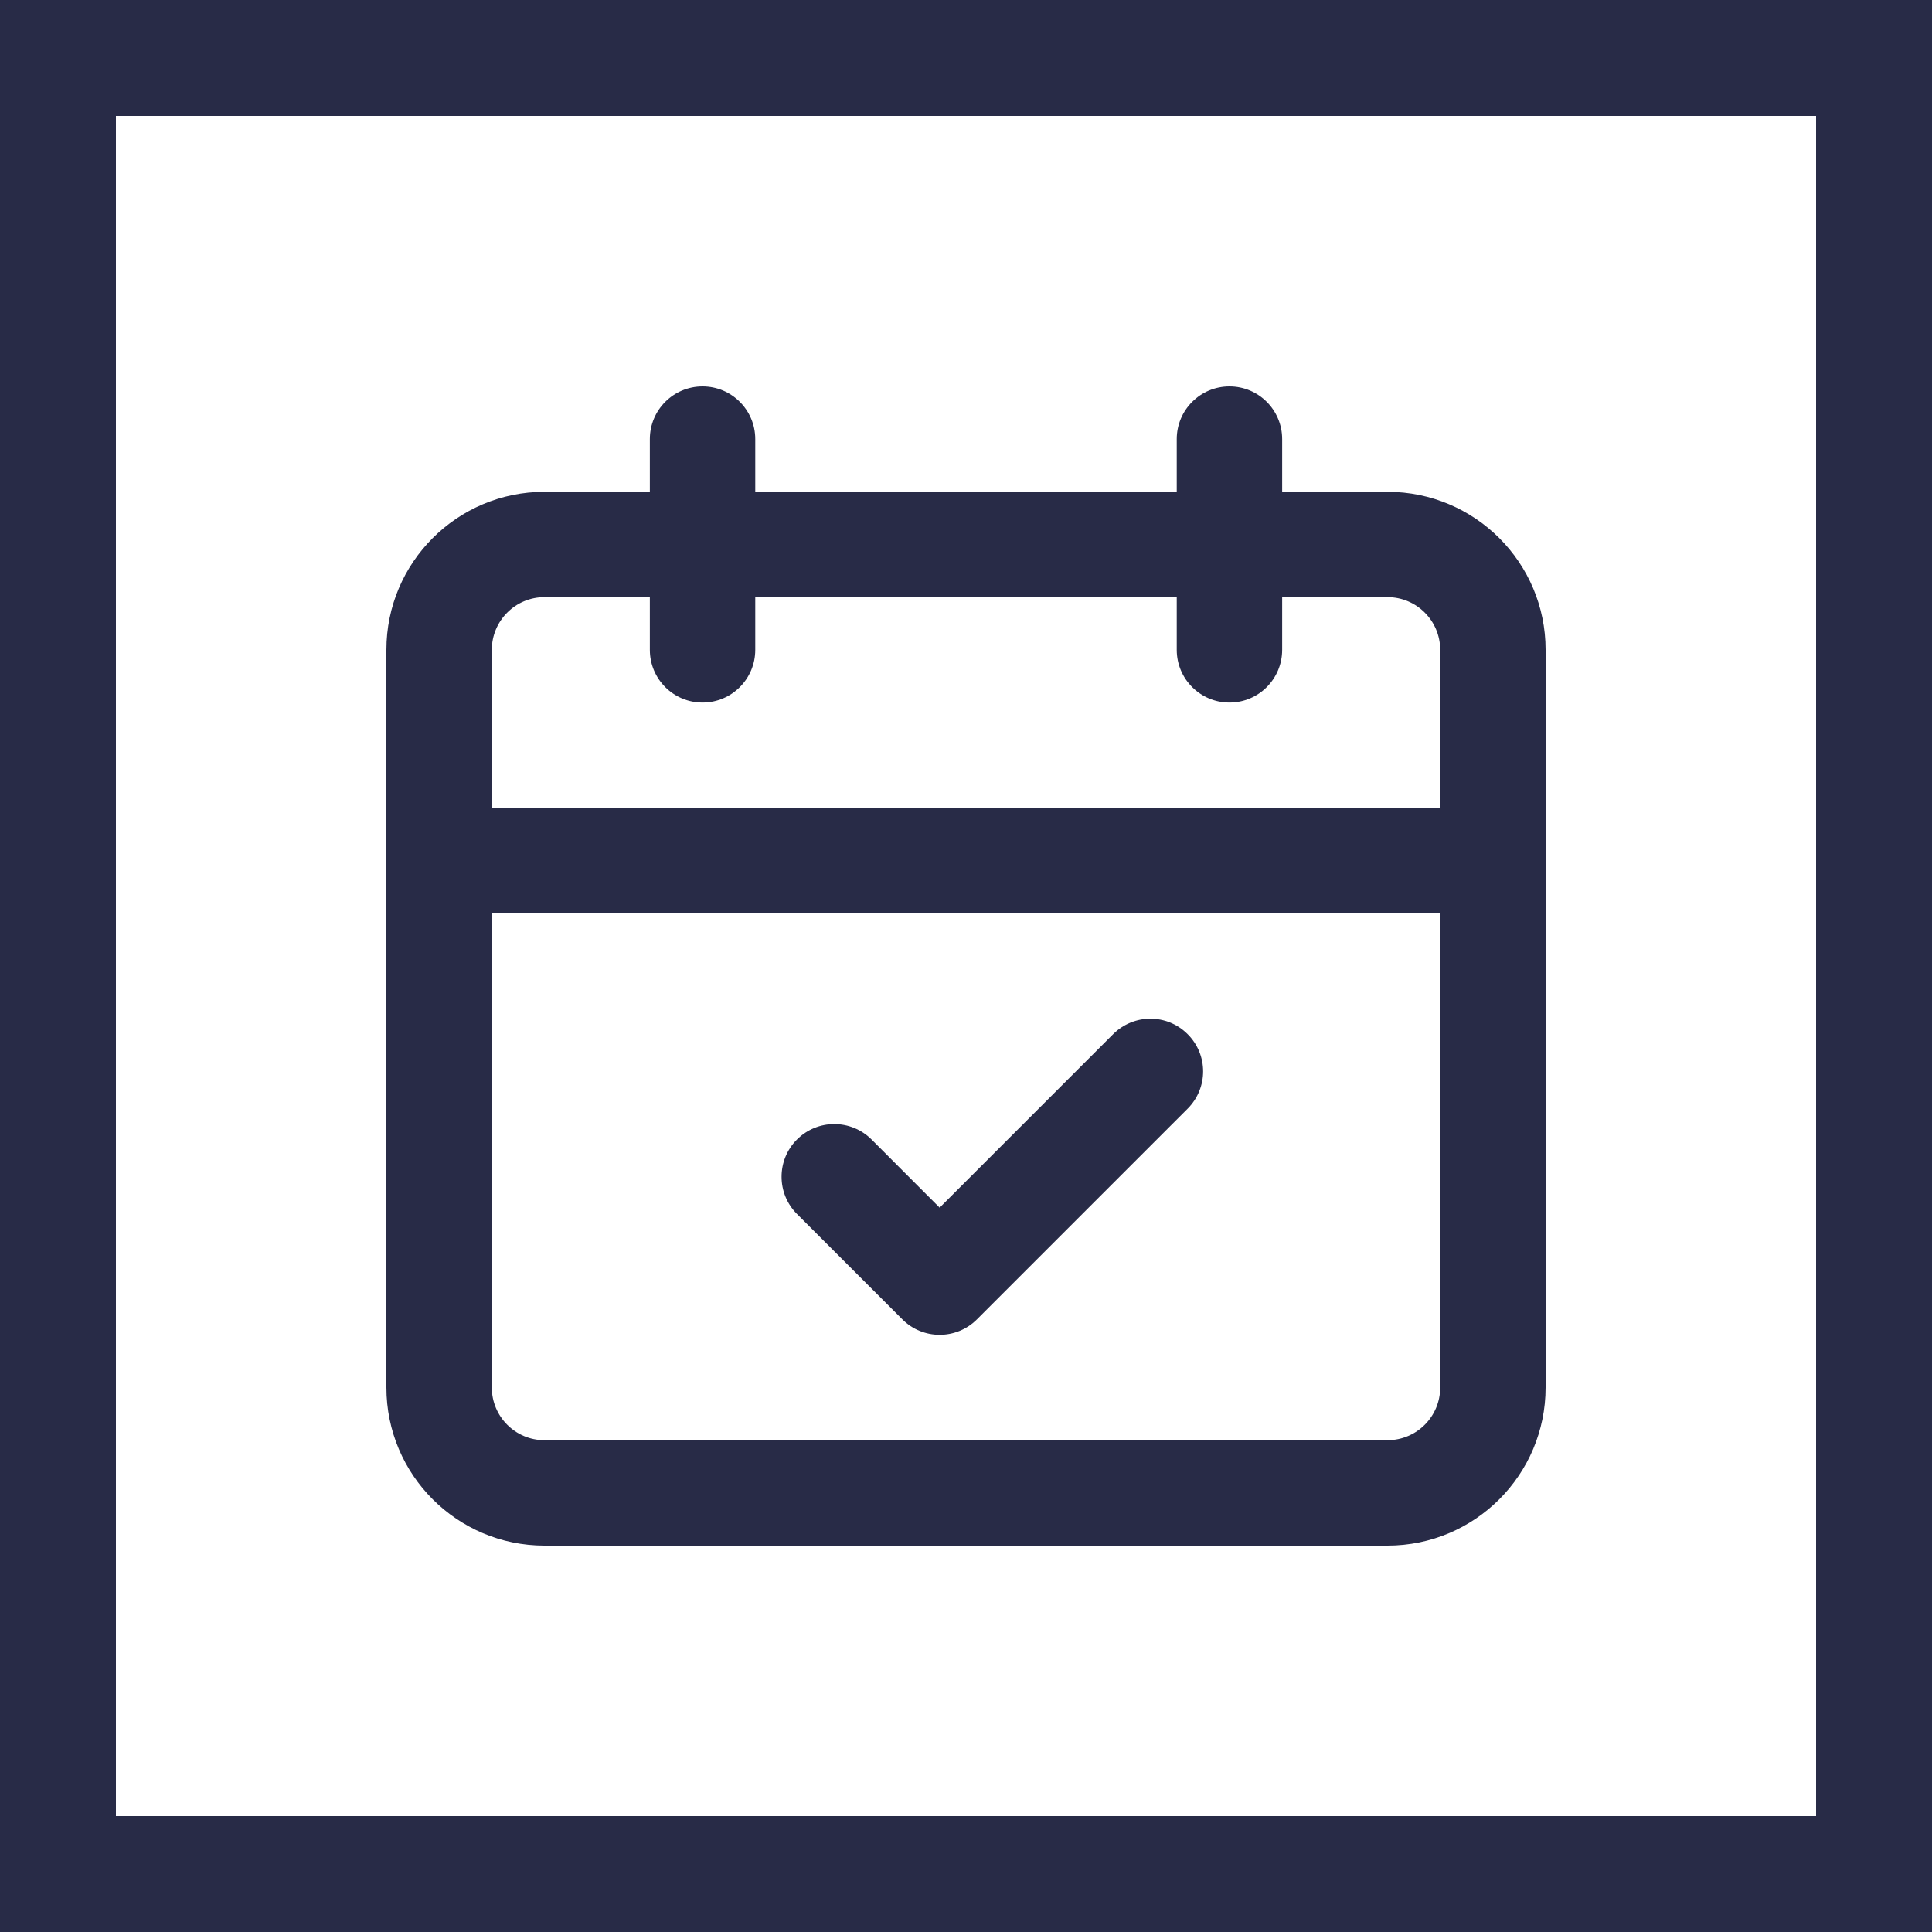
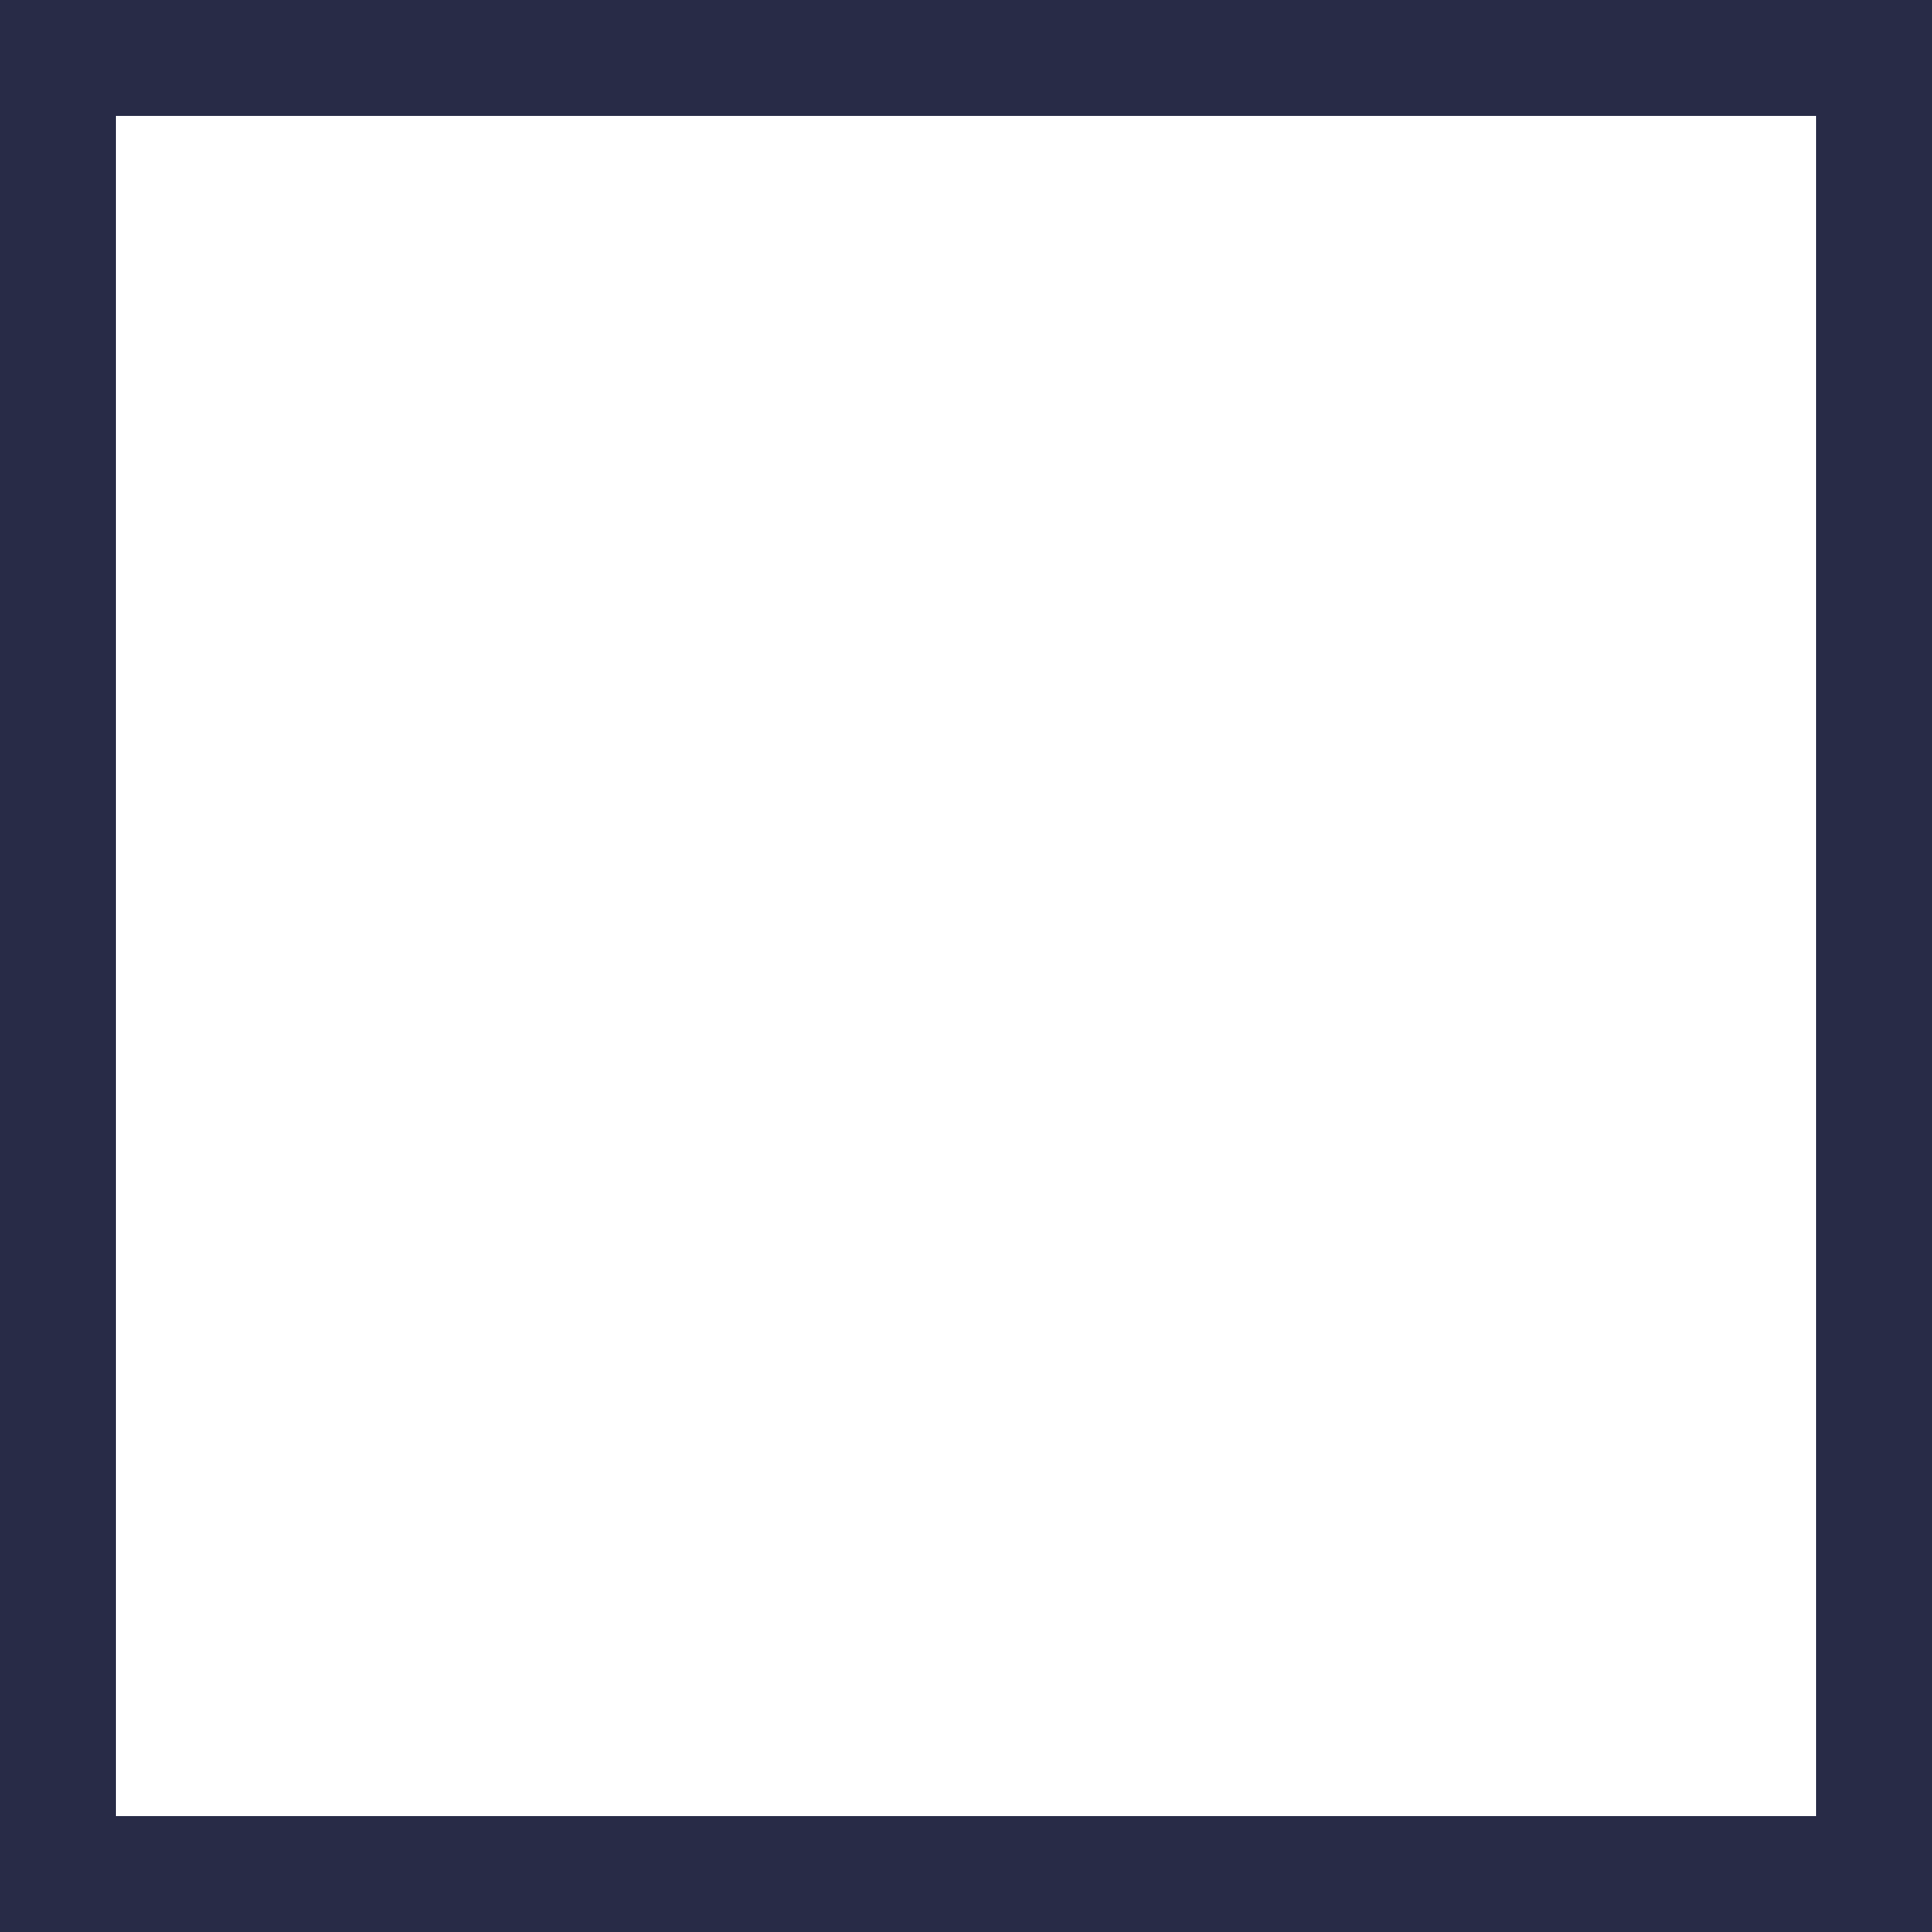
<svg xmlns="http://www.w3.org/2000/svg" width="25" height="25" viewBox="0 0 25 25" fill="none">
-   <path d="M9.091 5C9.467 5 9.773 5.305 9.773 5.682V6.364H15.227V5.682C15.227 5.305 15.533 5 15.909 5C16.286 5 16.591 5.305 16.591 5.682V6.364H17.954C19.084 6.364 20 7.279 20 8.409V17.954C20 19.084 19.084 20 17.954 20H7.045C5.916 20 5 19.084 5 17.954V8.409C5 7.279 5.916 6.364 7.045 6.364H8.409V5.682C8.409 5.305 8.714 5 9.091 5ZM8.409 7.727H7.045C6.669 7.727 6.364 8.033 6.364 8.409V10.454H18.636V8.409C18.636 8.033 18.331 7.727 17.954 7.727H16.591V8.409C16.591 8.786 16.286 9.091 15.909 9.091C15.533 9.091 15.227 8.786 15.227 8.409V7.727H9.773V8.409C9.773 8.786 9.467 9.091 9.091 9.091C8.714 9.091 8.409 8.786 8.409 8.409V7.727ZM18.636 11.818H6.364V17.954C6.364 18.331 6.669 18.636 7.045 18.636H17.954C18.331 18.636 18.636 18.331 18.636 17.954V11.818ZM15.368 13.382C15.635 13.648 15.635 14.079 15.368 14.346L12.641 17.073C12.375 17.339 11.943 17.339 11.677 17.073L10.313 15.709C10.047 15.443 10.047 15.011 10.313 14.745C10.58 14.479 11.011 14.479 11.278 14.745L12.159 15.627L14.404 13.382C14.671 13.115 15.102 13.115 15.368 13.382Z" fill="#282B47" />
  <rect x="0.75" y="0.75" width="23.5" height="23.5" stroke="#282B47" stroke-width="1.5" />
</svg>